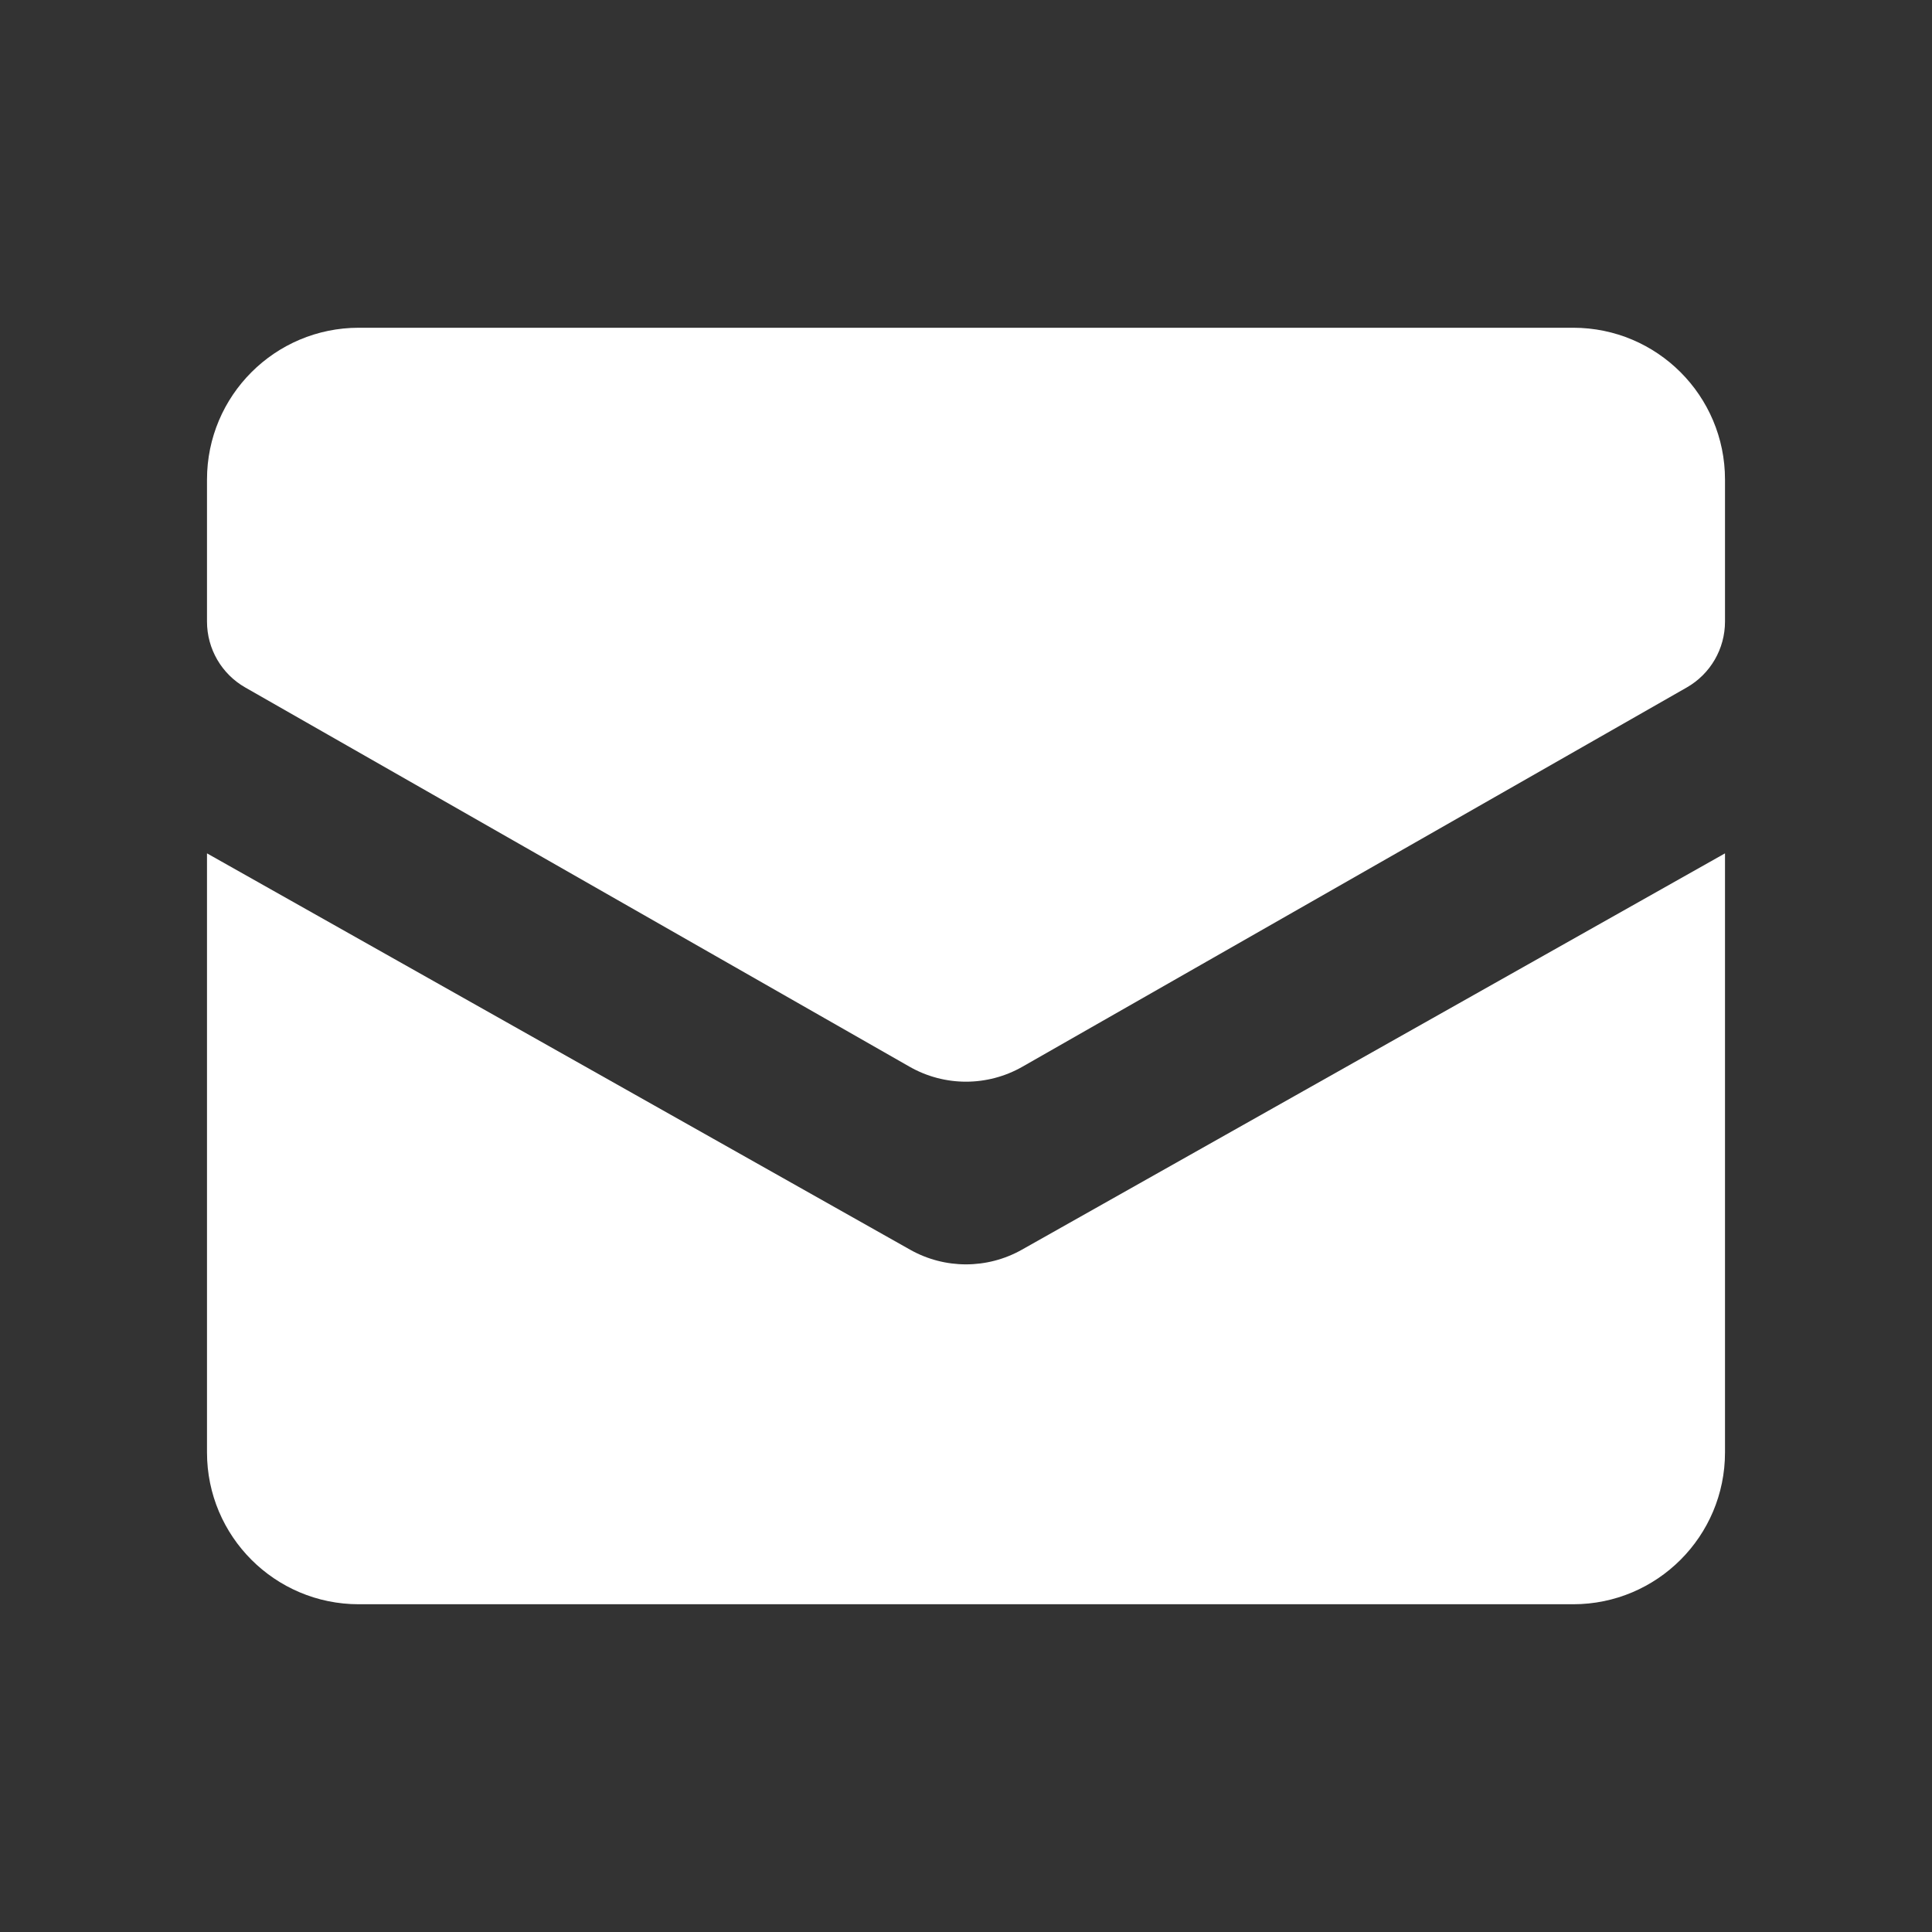
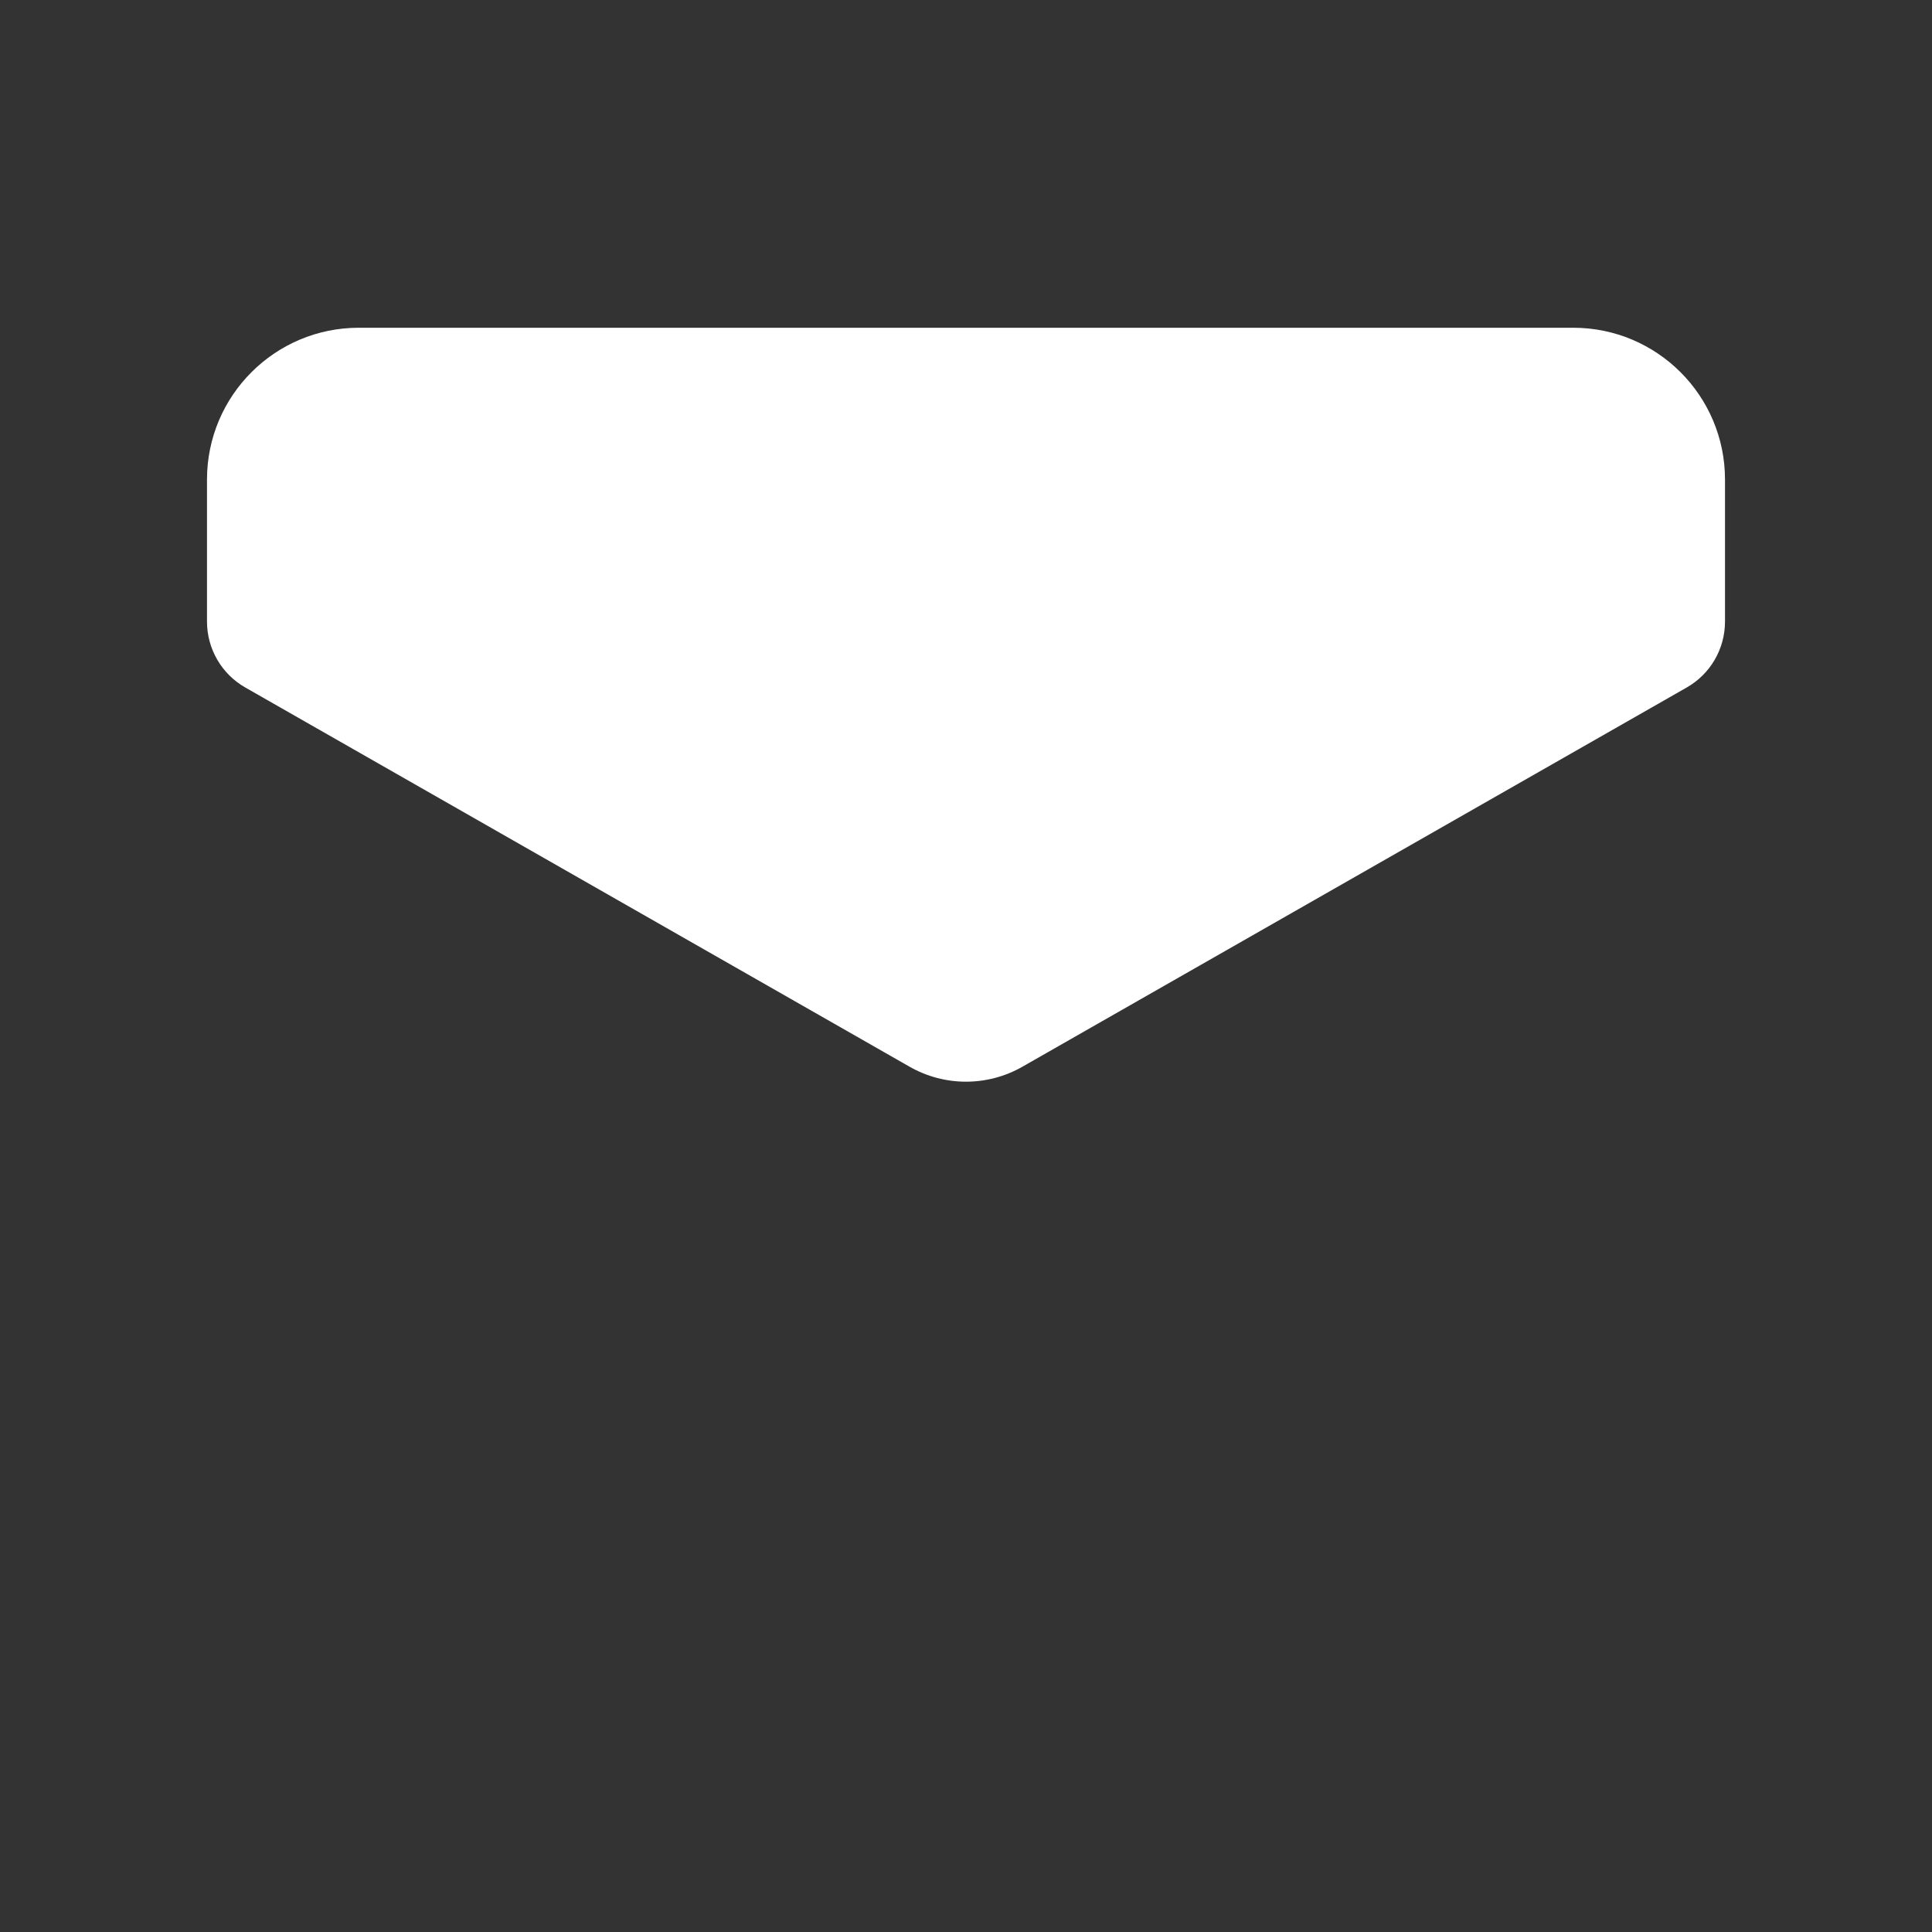
<svg xmlns="http://www.w3.org/2000/svg" width="56px" height="56px" viewBox="0 0 56 56" version="1.1">
  <rect x="0" y="0" width="56" height="56" fill="#333333" stroke="none" />
  <title>ICON/56_Email</title>
  <g id="ICON/56_Email" stroke="none" stroke-width="1" fill="none" fill-rule="evenodd">
-     <rect id="矩形" x="0" y="0" width="56" height="56" />
    <g id="编组-55" transform="translate(6, 9.5)" fill="#FFFFFF">
      <path d="M4.4,0 L39.6,0 C42.03,-4.46393476e-16 44,1.97 44,4.4 L44,8.517 C44,9.307 43.577,10.036 42.891,10.427 L23.636,21.419 C22.622,21.998 21.378,21.998 20.364,21.419 L1.109,10.427 C0.423,10.036 3.20535035e-15,9.307 0,8.517 L0,4.4 C-2.9759565e-16,1.97 1.97,4.46393476e-16 4.4,0 Z" id="矩形" />
-       <path d="M0,15.235 L20.38,26.723 C21.385,27.29 22.615,27.29 23.62,26.723 L44,15.235 L44,15.235 L44,32.6 C44,35.03 42.03,37 39.6,37 L4.4,37 C1.97,37 -1.47876119e-15,35.03 0,32.6 L0,15.235 L0,15.235 Z" id="矩形" />
    </g>
  </g>
</svg>